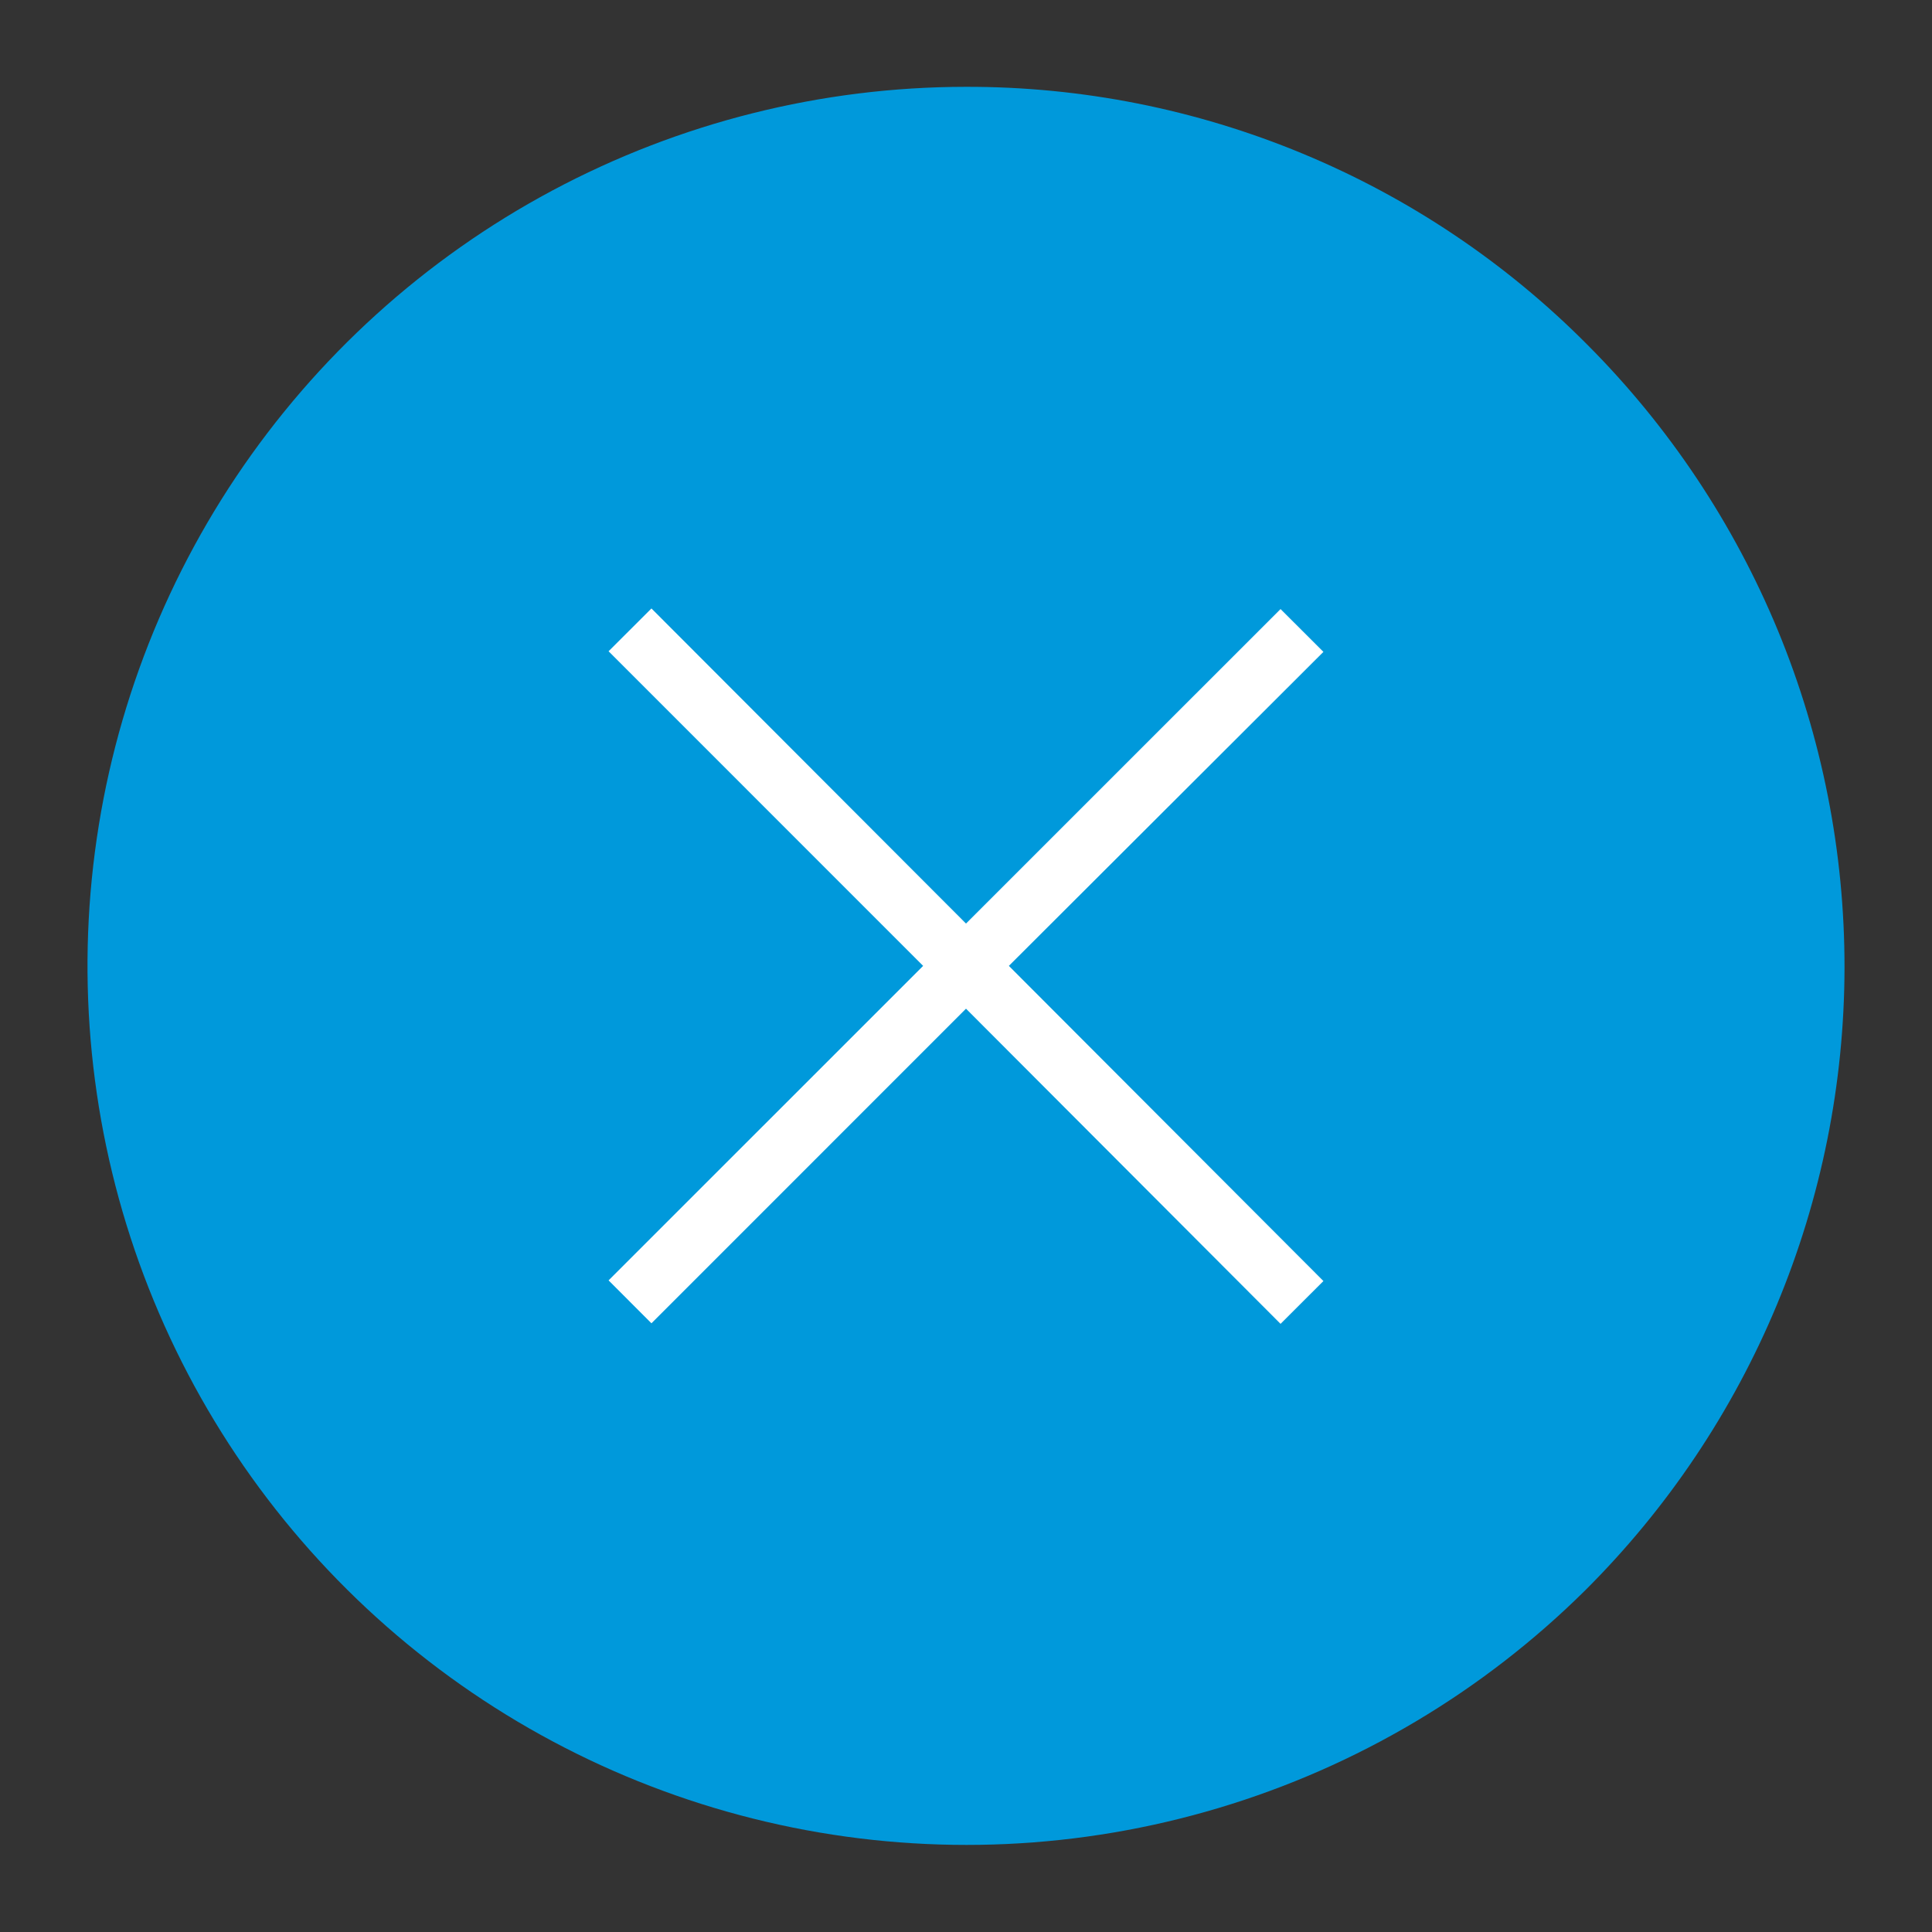
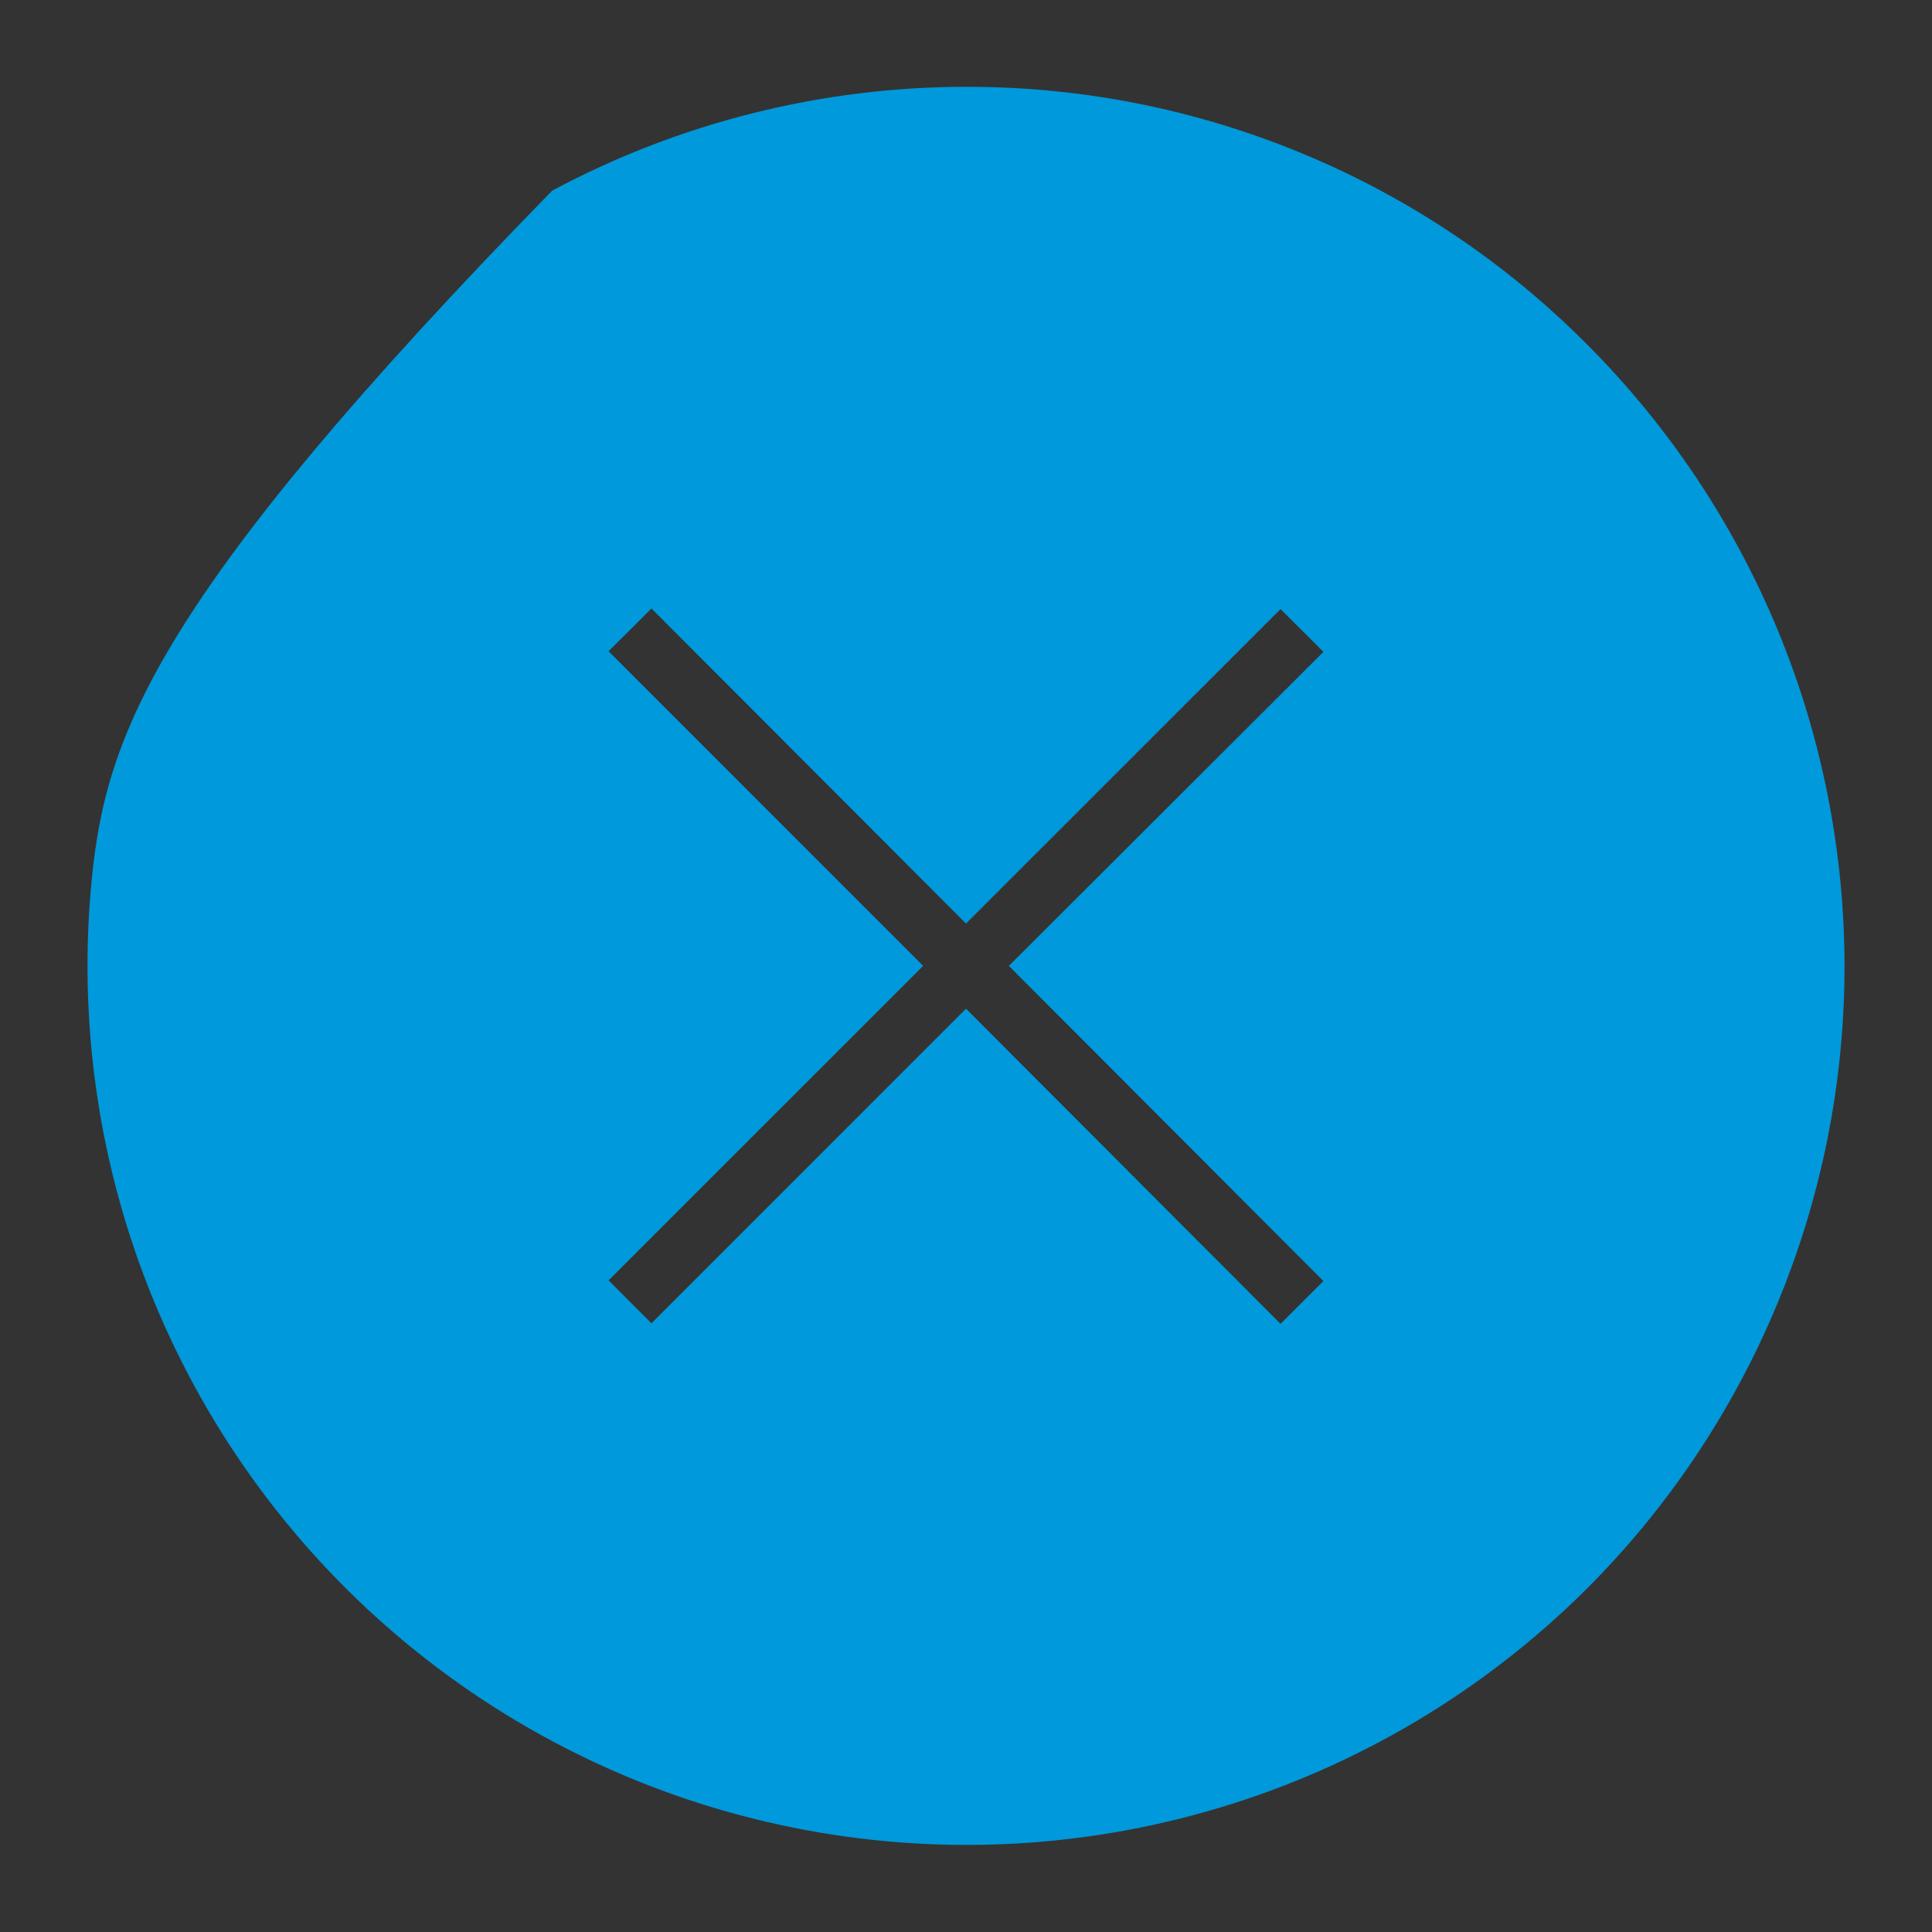
<svg xmlns="http://www.w3.org/2000/svg" width="32" height="32" viewBox="0 0 32 32" fill="none">
  <rect x="0" y="0" width="32" height="32" fill="#333333" stroke="none" />
-   <circle cx="16" cy="16" r="12" fill="white" />
-   <path d="M26.29 5.708C24.942 4.351 23.339 3.275 21.572 2.543C19.806 1.81 17.912 1.434 16 1.438C13.609 1.439 11.255 2.03 9.146 3.157C7.037 4.284 5.238 5.914 3.908 7.901C2.578 9.889 1.758 12.173 1.521 14.553C1.284 16.932 1.636 19.334 2.547 21.544C3.458 23.756 4.9 25.708 6.745 27.23C8.589 28.751 10.781 29.795 13.125 30.269C15.469 30.743 17.893 30.632 20.184 29.946C22.475 29.261 24.562 28.021 26.26 26.337C27.617 24.985 28.695 23.379 29.431 21.61C30.168 19.841 30.548 17.945 30.551 16.029C30.553 14.113 30.179 12.215 29.448 10.444C28.716 8.673 27.643 7.064 26.29 5.708ZM21.92 21.218L21.21 21.927L16 16.707L10.79 21.918L10.08 21.207L15.29 15.998L10.08 10.787L10.79 10.078L16 15.297L21.21 10.088L21.92 10.797L16.71 15.998L21.92 21.218Z" fill="#0099DB" />
+   <path d="M26.29 5.708C24.942 4.351 23.339 3.275 21.572 2.543C19.806 1.81 17.912 1.434 16 1.438C13.609 1.439 11.255 2.03 9.146 3.157C2.578 9.889 1.758 12.173 1.521 14.553C1.284 16.932 1.636 19.334 2.547 21.544C3.458 23.756 4.9 25.708 6.745 27.23C8.589 28.751 10.781 29.795 13.125 30.269C15.469 30.743 17.893 30.632 20.184 29.946C22.475 29.261 24.562 28.021 26.26 26.337C27.617 24.985 28.695 23.379 29.431 21.61C30.168 19.841 30.548 17.945 30.551 16.029C30.553 14.113 30.179 12.215 29.448 10.444C28.716 8.673 27.643 7.064 26.29 5.708ZM21.92 21.218L21.21 21.927L16 16.707L10.79 21.918L10.08 21.207L15.29 15.998L10.08 10.787L10.79 10.078L16 15.297L21.21 10.088L21.92 10.797L16.71 15.998L21.92 21.218Z" fill="#0099DB" />
</svg>